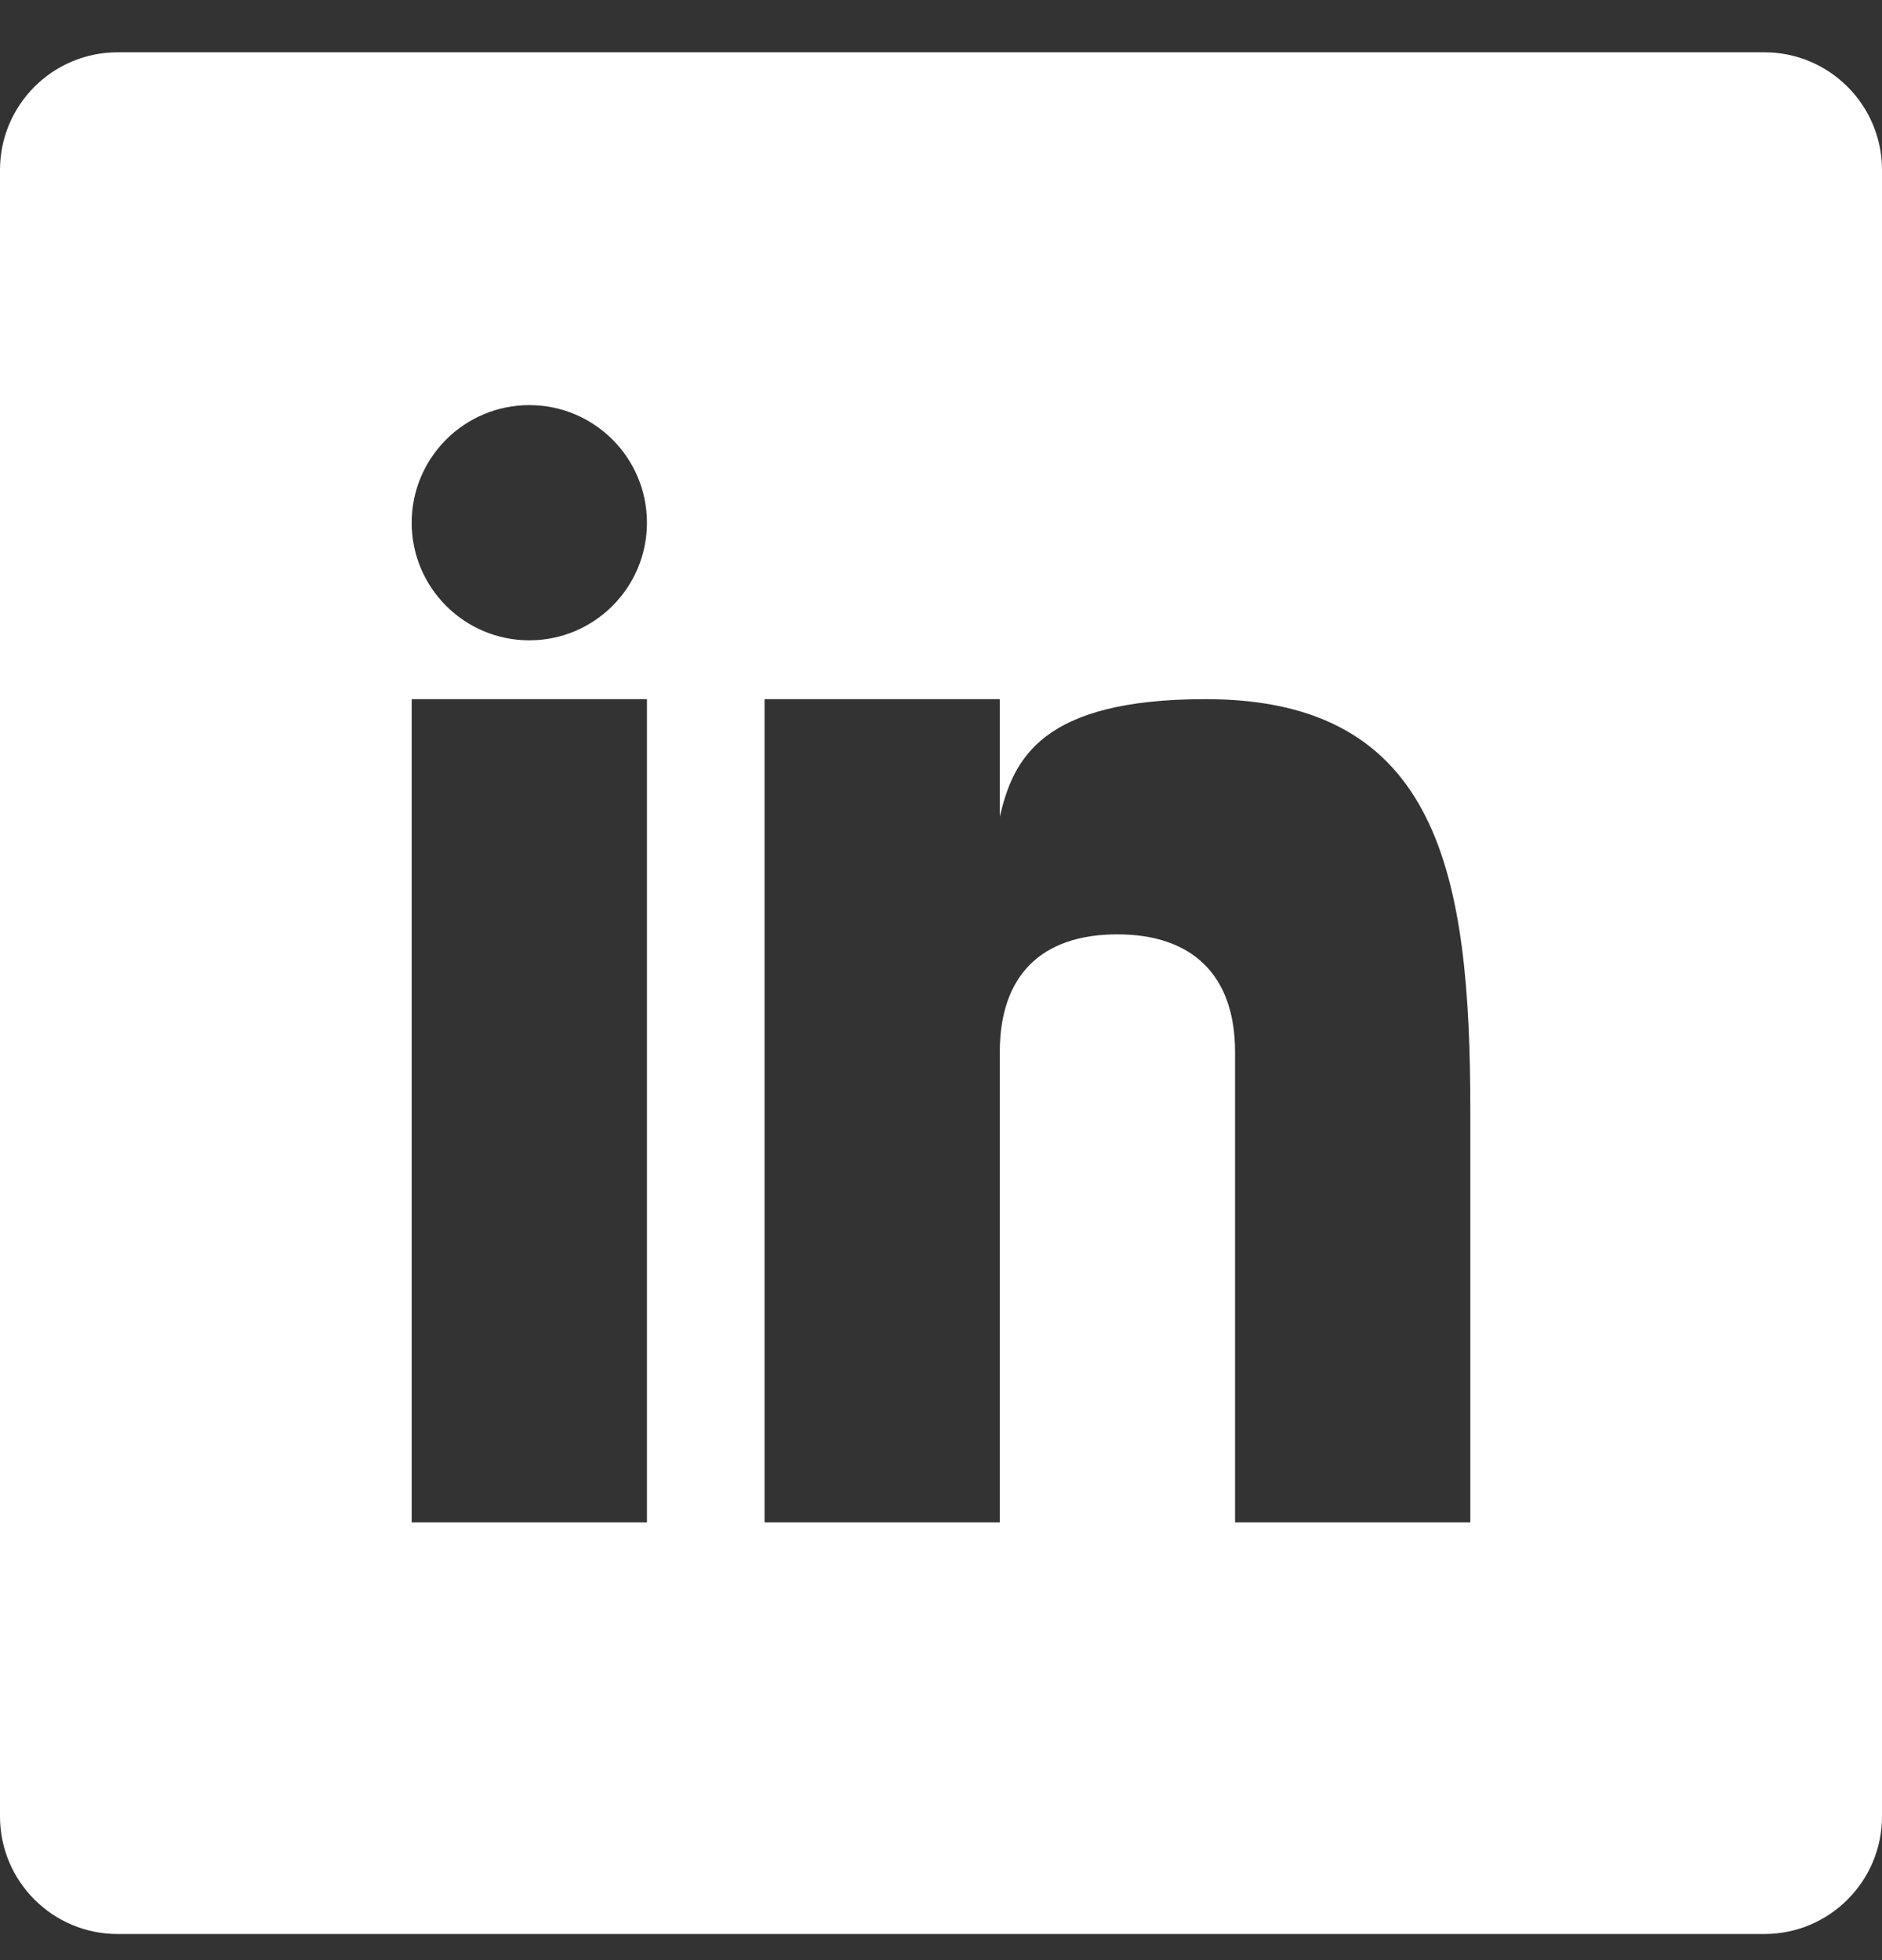
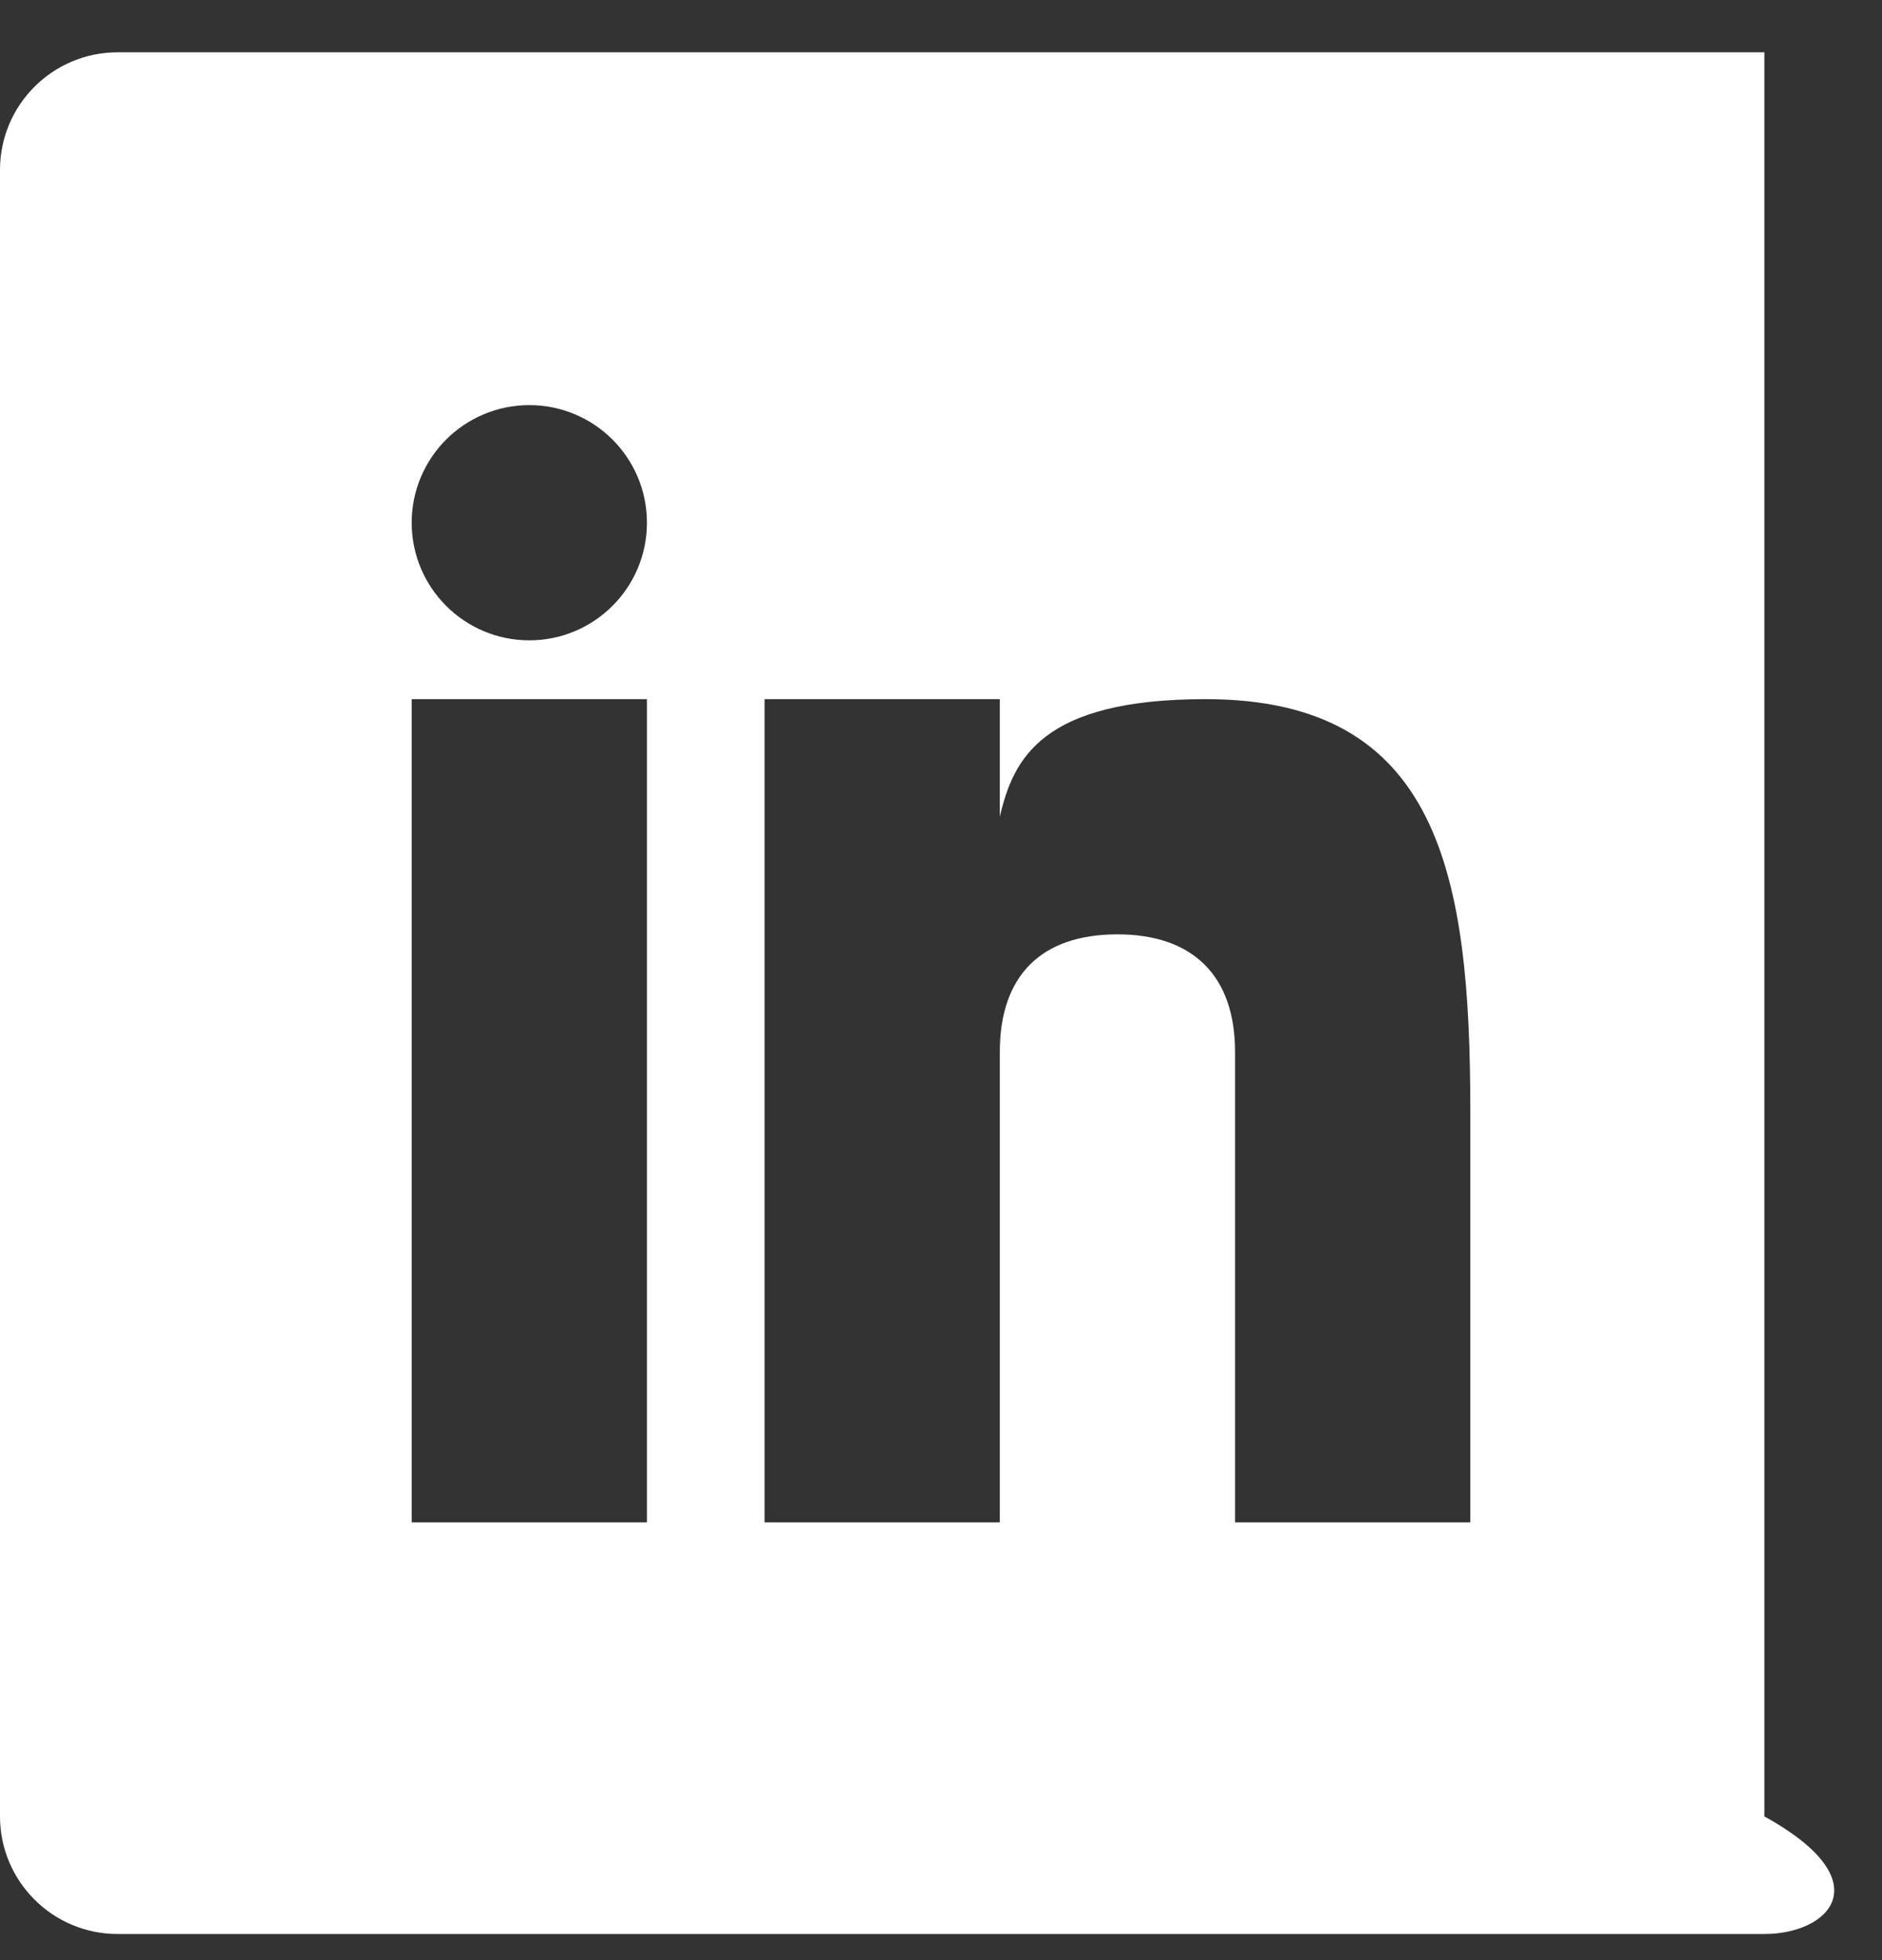
<svg xmlns="http://www.w3.org/2000/svg" width="24" height="25" viewBox="0 0 24 25" fill="none">
  <rect x="0" y="0" width="24" height="25" fill="#333333" stroke="none" />
-   <path d="M22.5 0.667C23.328 0.667 24 1.339 24 2.167V23.167C24 23.995 23.328 24.667 22.5 24.667H1.5C0.672 24.667 0 23.995 0 23.167V2.167C0 1.339 0.672 0.667 1.5 0.667H22.5ZM5.25 19.417H8.25V8.917H5.25V19.417ZM9.75 19.417H12.75V13.417C12.75 12.444 13.277 11.917 14.25 11.917C15.2 11.917 15.75 12.433 15.75 13.417V19.417H18.75V14.167C18.75 11.167 18.359 8.917 15.374 8.917C13.281 8.917 12.921 9.68 12.75 10.417V8.917H9.75V19.417ZM6.75 5.167C5.922 5.167 5.25 5.838 5.25 6.667C5.25 7.495 5.922 8.167 6.75 8.167C7.578 8.167 8.25 7.495 8.25 6.667C8.25 5.838 7.578 5.167 6.75 5.167Z" fill="white" />
+   <path d="M22.5 0.667V23.167C24 23.995 23.328 24.667 22.5 24.667H1.5C0.672 24.667 0 23.995 0 23.167V2.167C0 1.339 0.672 0.667 1.5 0.667H22.5ZM5.25 19.417H8.25V8.917H5.25V19.417ZM9.75 19.417H12.75V13.417C12.75 12.444 13.277 11.917 14.25 11.917C15.2 11.917 15.75 12.433 15.75 13.417V19.417H18.75V14.167C18.75 11.167 18.359 8.917 15.374 8.917C13.281 8.917 12.921 9.68 12.75 10.417V8.917H9.75V19.417ZM6.75 5.167C5.922 5.167 5.25 5.838 5.25 6.667C5.25 7.495 5.922 8.167 6.75 8.167C7.578 8.167 8.25 7.495 8.25 6.667C8.25 5.838 7.578 5.167 6.75 5.167Z" fill="white" />
</svg>